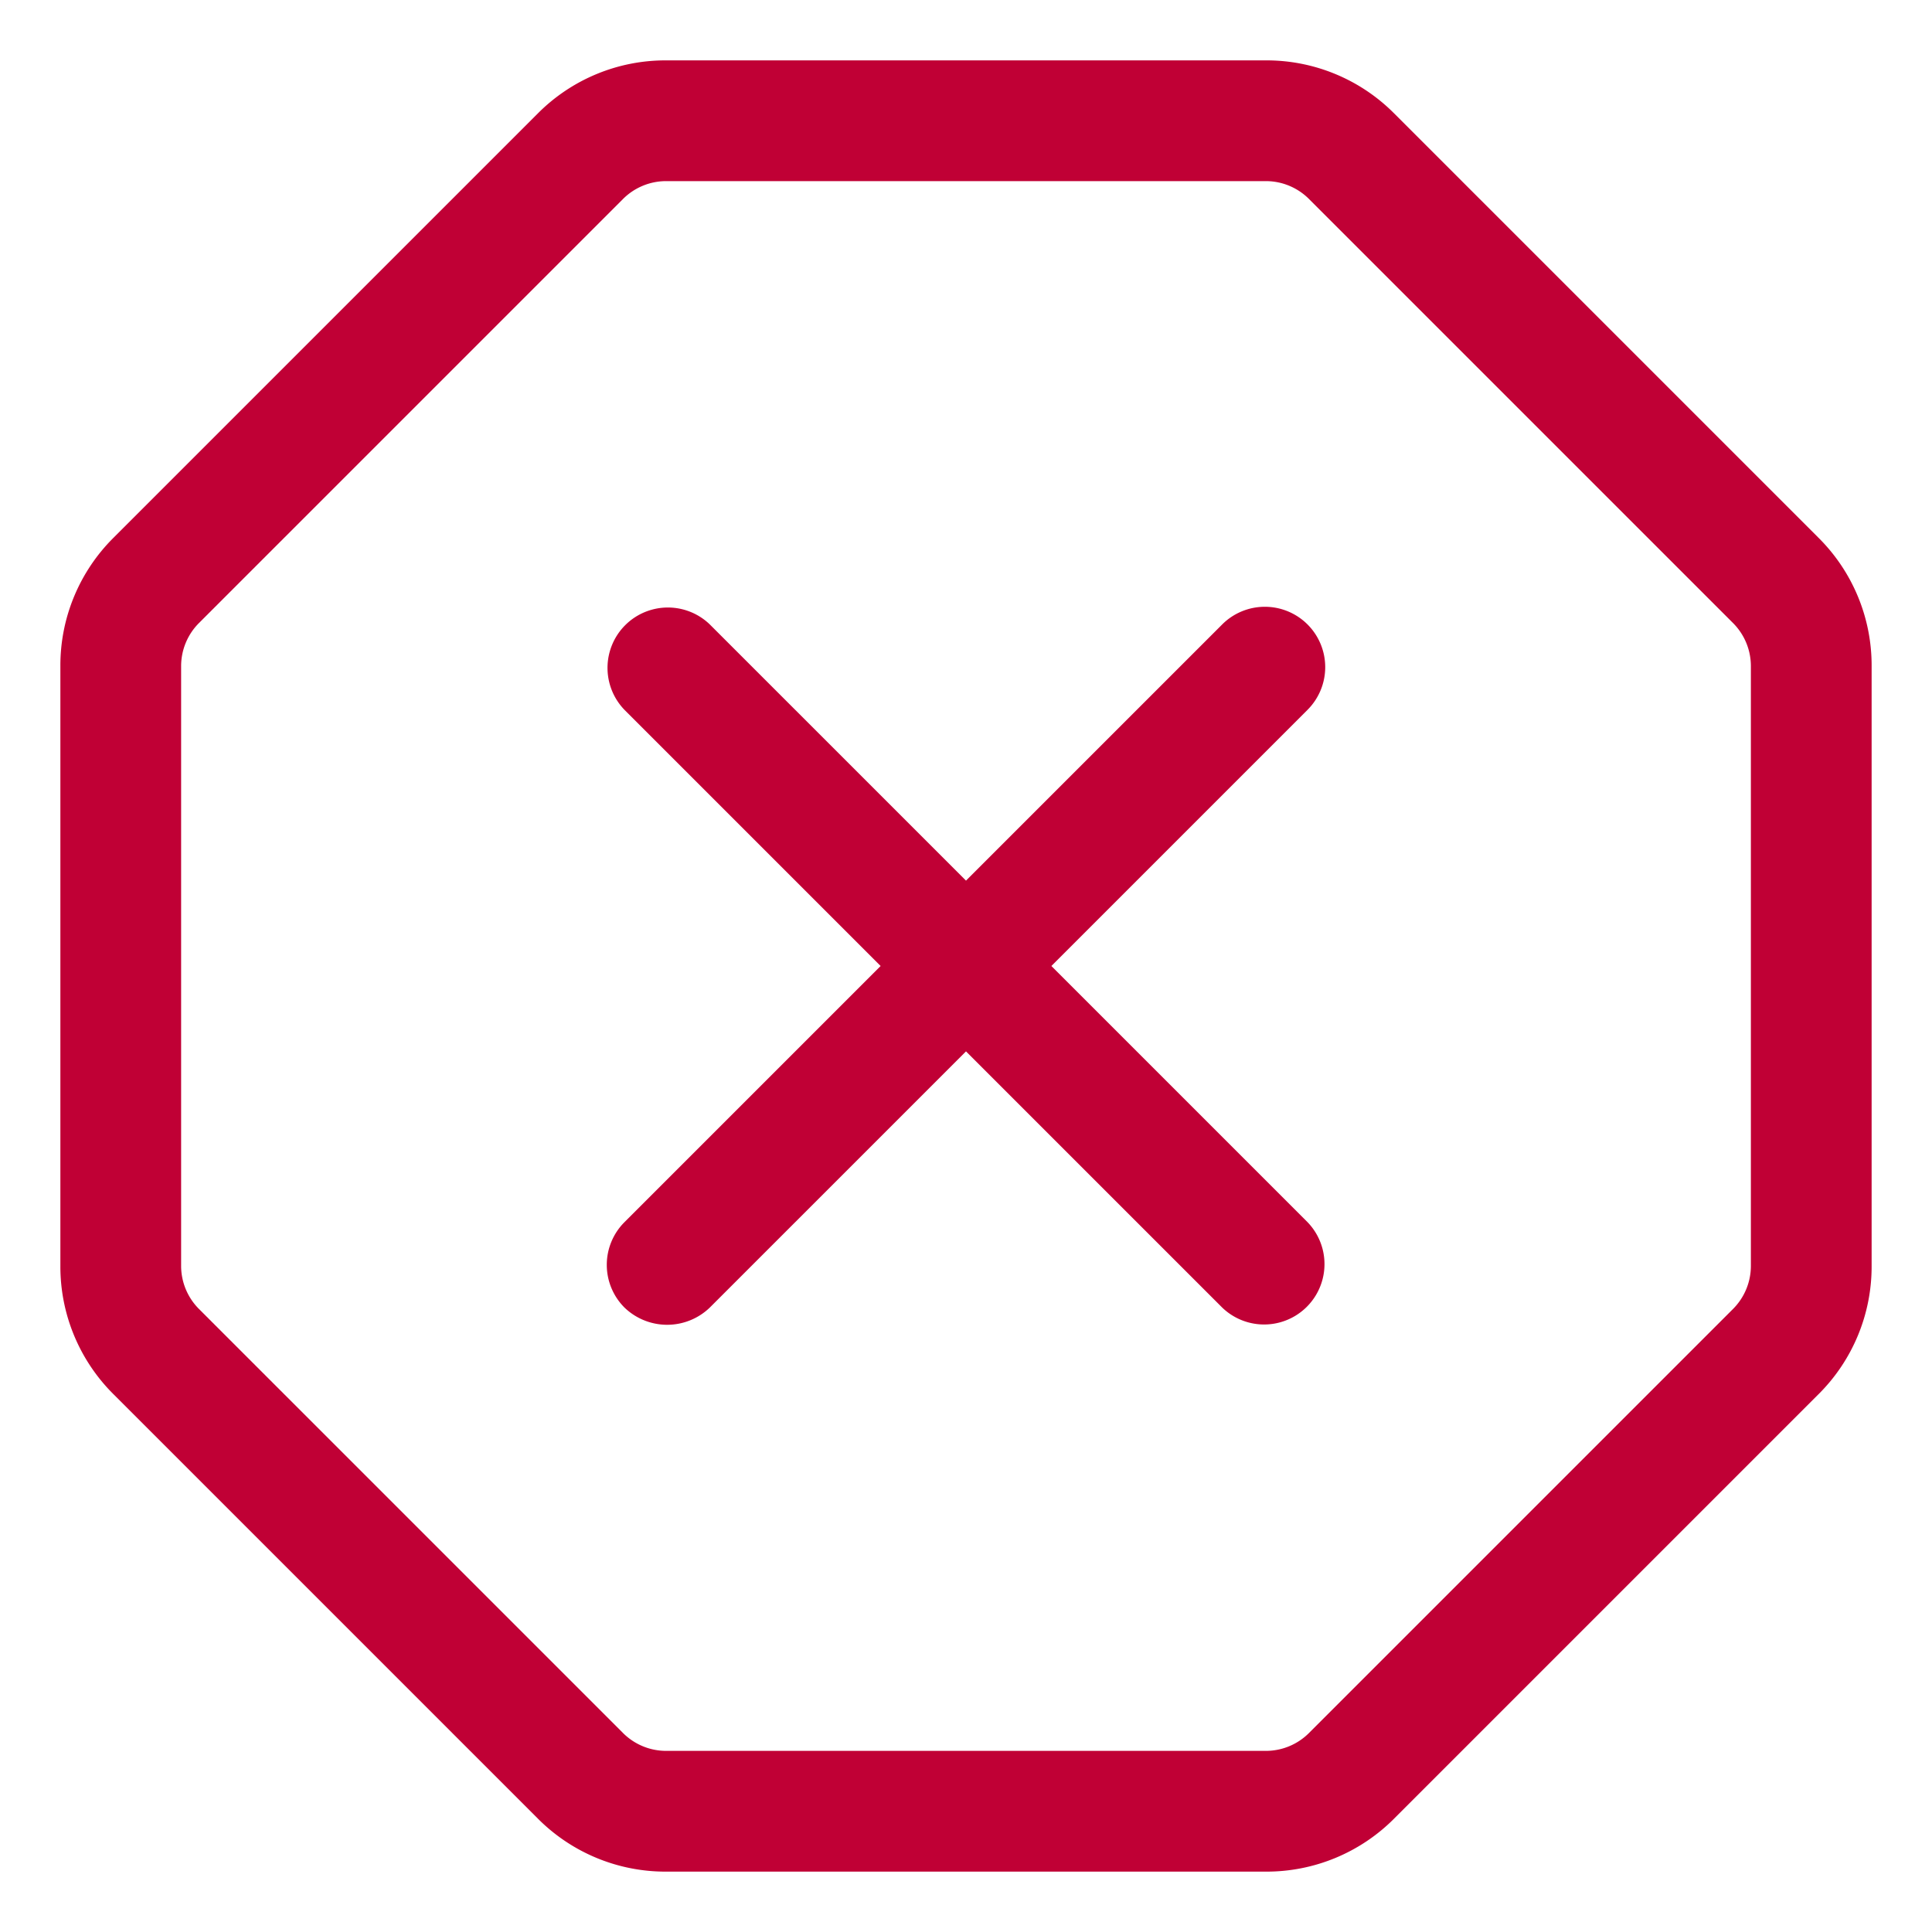
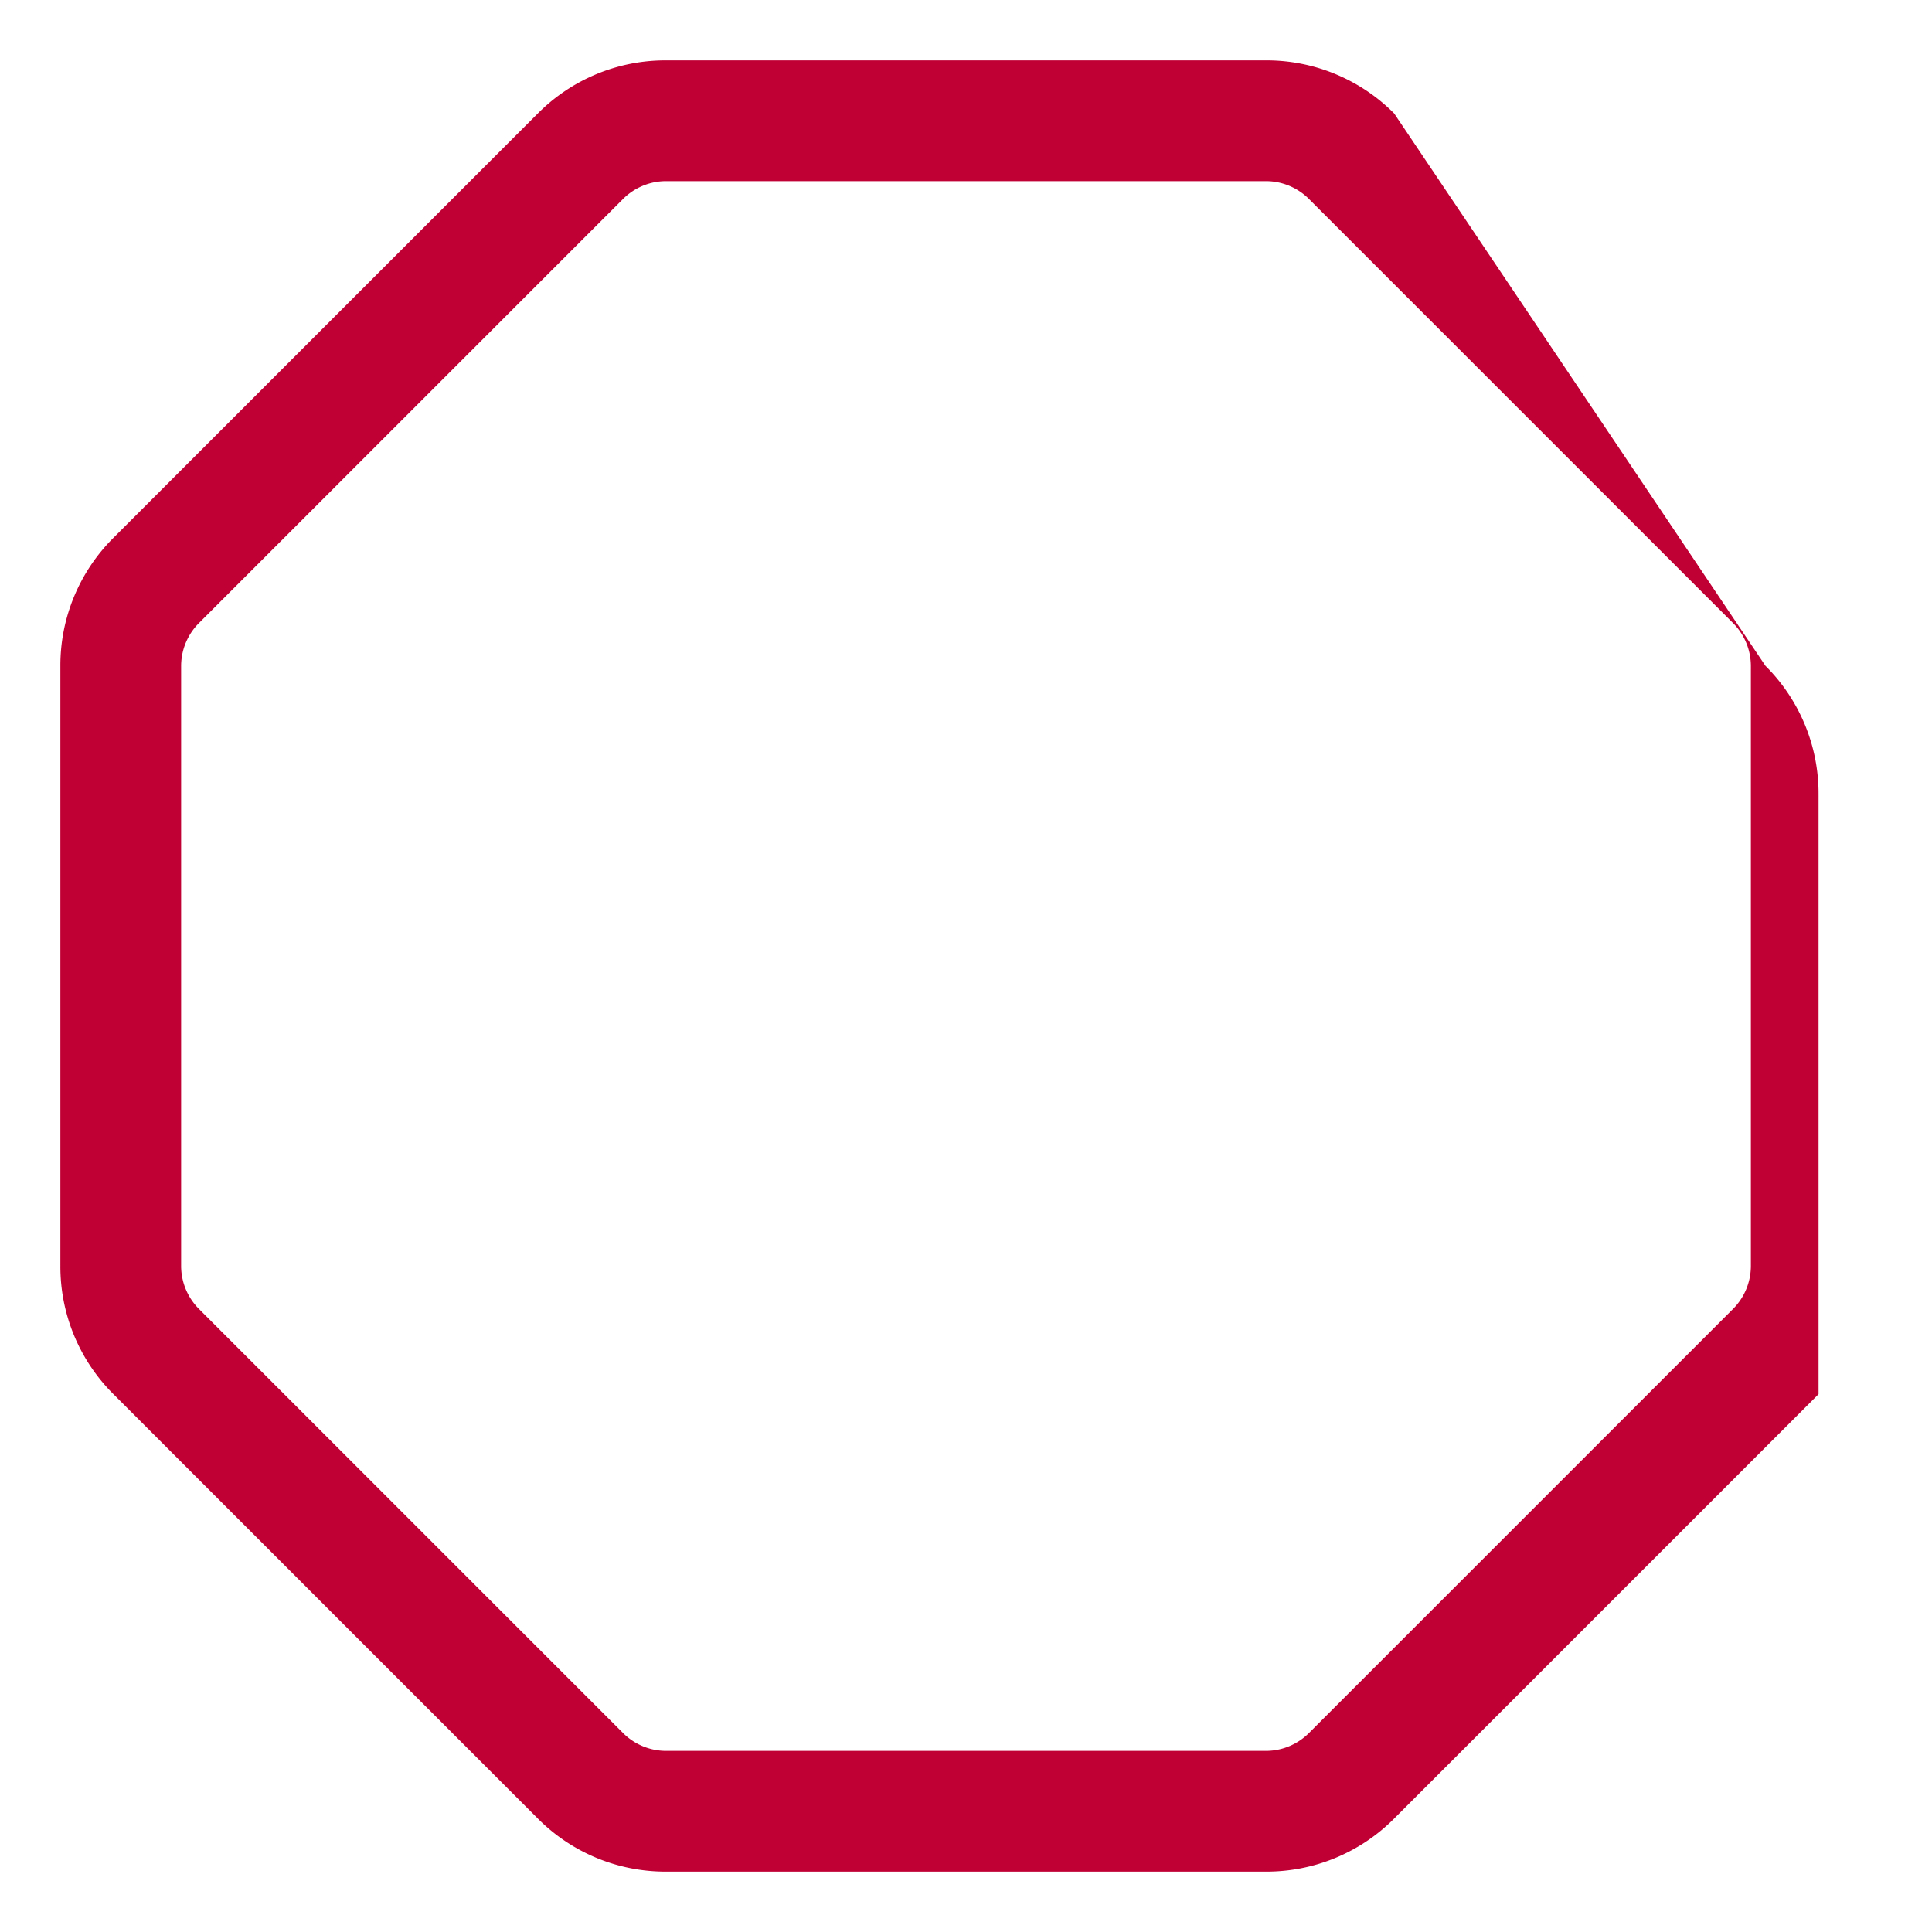
<svg xmlns="http://www.w3.org/2000/svg" version="1.1" width="512" height="512" x="0" y="0" viewBox="0 0 32 32" style="enable-background:new 0 0 512 512" xml:space="preserve" class="">
  <g>
-     <path d="M23.092 1.879A2.98 2.98 0 0 0 20.971 1h-9.942a2.98 2.98 0 0 0-2.121.879L1.879 8.908A2.98 2.98 0 0 0 1 11.029v9.942a2.98 2.98 0 0 0 .879 2.121l7.029 7.029a2.98 2.98 0 0 0 2.121.879h9.942a2.98 2.98 0 0 0 2.121-.879l7.029-7.029A2.98 2.98 0 0 0 31 20.971v-9.942a2.98 2.98 0 0 0-.879-2.121zM29 20.971a1.009 1.009 0 0 1-.293.707l-7.029 7.029a1.009 1.009 0 0 1-.707.293h-9.942a1.009 1.009 0 0 1-.707-.293l-7.029-7.029A1.009 1.009 0 0 1 3 20.971v-9.942a1.009 1.009 0 0 1 .293-.707l7.029-7.029A1.009 1.009 0 0 1 11.029 3h9.942a1.009 1.009 0 0 1 .707.293l7.029 7.029a1.009 1.009 0 0 1 .293.707z" fill="#c00035" opacity="1" data-original="#000000" class="" />
-     <path d="M21.657 10.343a1 1 0 0 0-1.414 0L16 14.586l-4.243-4.243a1 1 0 0 0-1.414 1.414L14.586 16l-4.243 4.243a1 1 0 0 0 0 1.414 1.018 1.018 0 0 0 1.414 0L16 17.414l4.243 4.243a1 1 0 0 0 1.414-1.414L17.414 16l4.243-4.243a1 1 0 0 0 0-1.414z" fill="#c00035" opacity="1" data-original="#000000" class="" />
+     <path d="M23.092 1.879A2.98 2.98 0 0 0 20.971 1h-9.942a2.98 2.98 0 0 0-2.121.879L1.879 8.908A2.98 2.98 0 0 0 1 11.029v9.942a2.98 2.98 0 0 0 .879 2.121l7.029 7.029a2.98 2.98 0 0 0 2.121.879h9.942a2.98 2.98 0 0 0 2.121-.879l7.029-7.029v-9.942a2.98 2.98 0 0 0-.879-2.121zM29 20.971a1.009 1.009 0 0 1-.293.707l-7.029 7.029a1.009 1.009 0 0 1-.707.293h-9.942a1.009 1.009 0 0 1-.707-.293l-7.029-7.029A1.009 1.009 0 0 1 3 20.971v-9.942a1.009 1.009 0 0 1 .293-.707l7.029-7.029A1.009 1.009 0 0 1 11.029 3h9.942a1.009 1.009 0 0 1 .707.293l7.029 7.029a1.009 1.009 0 0 1 .293.707z" fill="#c00035" opacity="1" data-original="#000000" class="" />
  </g>
</svg>